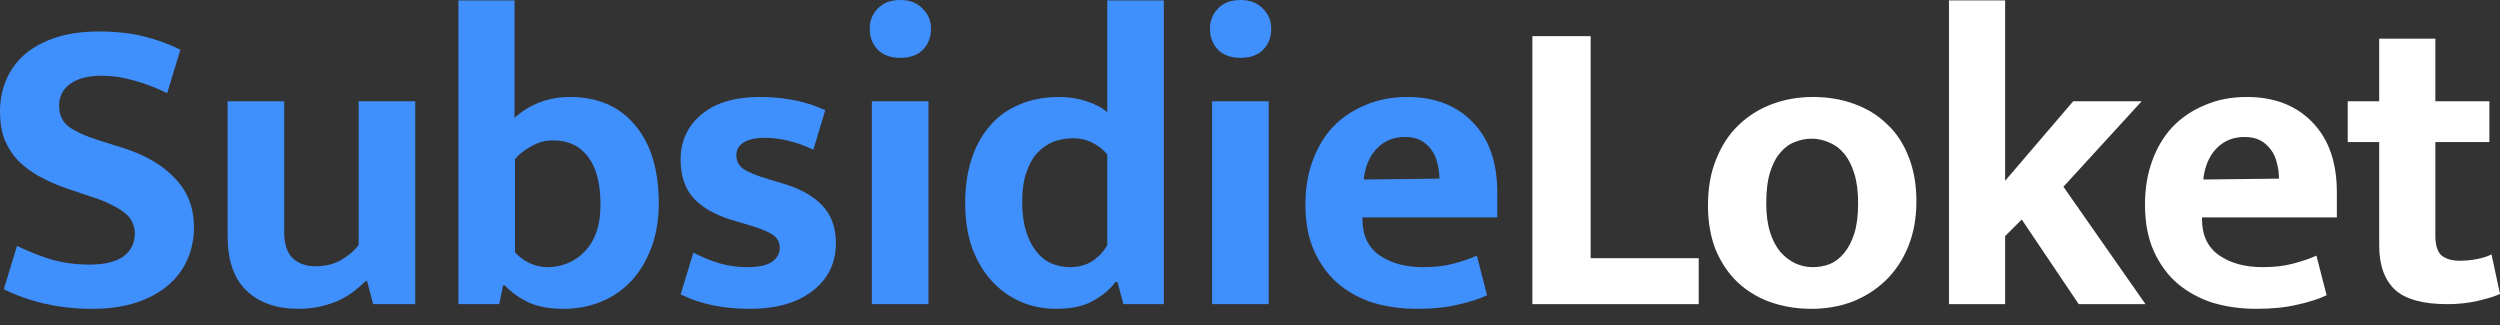
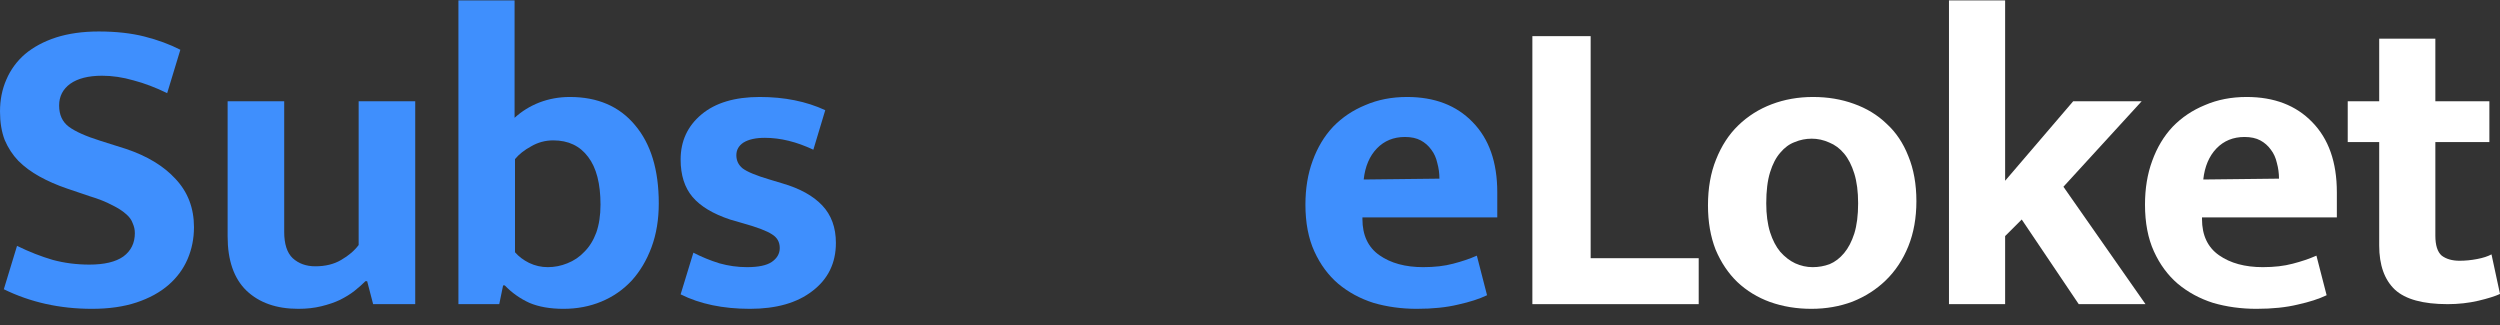
<svg xmlns="http://www.w3.org/2000/svg" width="100" height="13" viewBox="0 0 100 13" fill="none">
  <rect x="0" y="0" width="100" height="13" fill="#333333" stroke="none" />
  <g clip-path="url(#clip0_1402_1263)">
    <path d="M3.948 1.259C4.639 1.259 5.252 1.327 5.785 1.463C6.318 1.599 6.795 1.775 7.214 1.991L6.687 3.726C6.222 3.499 5.774 3.329 5.343 3.216C4.912 3.091 4.492 3.029 4.084 3.029C3.539 3.029 3.114 3.136 2.808 3.352C2.513 3.568 2.365 3.857 2.365 4.22C2.365 4.594 2.496 4.878 2.756 5.071C3.017 5.263 3.437 5.451 4.016 5.632L5.037 5.955C5.887 6.239 6.551 6.642 7.027 7.163C7.515 7.685 7.759 8.326 7.759 9.086C7.759 9.54 7.674 9.965 7.504 10.362C7.334 10.759 7.078 11.105 6.738 11.4C6.398 11.695 5.972 11.928 5.462 12.098C4.951 12.268 4.356 12.353 3.675 12.353C2.393 12.353 1.219 12.092 0.153 11.57L0.681 9.835C1.168 10.073 1.645 10.26 2.11 10.396C2.575 10.521 3.063 10.584 3.573 10.584C4.174 10.584 4.628 10.476 4.934 10.26C5.241 10.033 5.394 9.721 5.394 9.324C5.394 9.188 5.365 9.058 5.309 8.933C5.263 8.797 5.173 8.672 5.037 8.559C4.9 8.434 4.713 8.315 4.475 8.201C4.248 8.077 3.948 7.957 3.573 7.844L2.671 7.538C2.274 7.402 1.911 7.243 1.582 7.061C1.253 6.88 0.97 6.67 0.732 6.432C0.505 6.194 0.323 5.916 0.187 5.598C0.062 5.269 0 4.889 0 4.458C0 3.993 0.085 3.568 0.255 3.182C0.425 2.785 0.675 2.445 1.004 2.161C1.344 1.877 1.758 1.656 2.246 1.497C2.745 1.339 3.312 1.259 3.948 1.259Z" fill="#3F8FFD" />
    <path d="M14.346 4.05H16.609V12.166H14.925L14.686 11.247H14.618C14.494 11.372 14.346 11.502 14.176 11.638C14.017 11.763 13.824 11.882 13.597 11.996C13.382 12.098 13.132 12.183 12.849 12.251C12.576 12.319 12.27 12.353 11.93 12.353C11.056 12.353 10.364 12.109 9.854 11.621C9.355 11.134 9.105 10.413 9.105 9.46V4.05H11.368V9.273C11.368 9.761 11.482 10.113 11.709 10.328C11.947 10.544 12.248 10.652 12.611 10.652C13.019 10.652 13.365 10.566 13.649 10.396C13.943 10.226 14.176 10.028 14.346 9.801V4.05Z" fill="#3F8FFD" />
    <path d="M26.351 8.133C26.351 8.78 26.255 9.364 26.062 9.886C25.869 10.408 25.602 10.856 25.262 11.23C24.922 11.593 24.519 11.871 24.054 12.064C23.589 12.257 23.084 12.353 22.54 12.353C22.007 12.353 21.553 12.274 21.178 12.115C20.804 11.945 20.475 11.712 20.192 11.417H20.124L19.97 12.166H18.337V0.017H20.583V4.713C20.867 4.452 21.195 4.248 21.57 4.101C21.956 3.953 22.364 3.879 22.795 3.879C23.907 3.879 24.774 4.254 25.398 5.002C26.034 5.751 26.351 6.795 26.351 8.133ZM24.02 8.184C24.02 7.345 23.856 6.71 23.527 6.279C23.198 5.836 22.733 5.615 22.131 5.615C21.814 5.615 21.519 5.694 21.247 5.853C20.974 6.001 20.759 6.171 20.6 6.364V10.09C20.747 10.26 20.935 10.402 21.162 10.515C21.4 10.629 21.649 10.686 21.91 10.686C22.182 10.686 22.443 10.634 22.693 10.532C22.954 10.43 23.181 10.277 23.373 10.073C23.578 9.869 23.736 9.614 23.85 9.307C23.963 8.99 24.02 8.615 24.02 8.184Z" fill="#3F8FFD" />
    <path d="M32.534 5.989C31.864 5.672 31.218 5.513 30.594 5.513C30.231 5.513 29.948 5.575 29.743 5.7C29.55 5.825 29.454 5.995 29.454 6.211C29.454 6.426 29.539 6.602 29.709 6.738C29.891 6.874 30.248 7.022 30.781 7.18L31.292 7.334C31.995 7.538 32.528 7.833 32.891 8.218C33.254 8.604 33.436 9.103 33.436 9.716C33.436 10.521 33.124 11.162 32.5 11.638C31.887 12.115 31.053 12.353 29.998 12.353C28.921 12.353 27.996 12.16 27.225 11.774L27.735 10.107C28.064 10.277 28.41 10.419 28.773 10.532C29.136 10.634 29.505 10.686 29.879 10.686C30.333 10.686 30.662 10.617 30.866 10.481C31.082 10.334 31.19 10.147 31.19 9.92C31.19 9.682 31.087 9.5 30.883 9.375C30.679 9.239 30.294 9.092 29.726 8.933L29.199 8.78C28.518 8.553 28.019 8.252 27.701 7.878C27.384 7.504 27.225 7.005 27.225 6.381C27.225 5.643 27.503 5.042 28.059 4.577C28.615 4.112 29.392 3.879 30.39 3.879C31.377 3.879 32.25 4.055 33.01 4.407L32.534 5.989Z" fill="#3F8FFD" />
-     <path d="M34.875 12.166V4.05H37.138V12.166H34.875ZM36.015 2.314C35.629 2.314 35.328 2.206 35.113 1.991C34.897 1.764 34.789 1.486 34.789 1.157C34.789 0.828 34.897 0.556 35.113 0.34C35.328 0.113 35.629 0 36.015 0C36.389 0 36.684 0.113 36.899 0.34C37.126 0.556 37.24 0.828 37.24 1.157C37.24 1.486 37.132 1.764 36.916 1.991C36.701 2.206 36.4 2.314 36.015 2.314Z" fill="#3F8FFD" />
-     <path d="M44.29 0.017H46.553V12.166H44.937L44.699 11.281H44.614C44.409 11.565 44.114 11.814 43.729 12.03C43.354 12.245 42.861 12.353 42.248 12.353C41.738 12.353 41.261 12.257 40.819 12.064C40.377 11.871 39.991 11.593 39.662 11.23C39.333 10.867 39.072 10.425 38.879 9.903C38.698 9.381 38.607 8.786 38.607 8.116C38.607 7.47 38.692 6.886 38.862 6.364C39.032 5.842 39.276 5.399 39.594 5.037C39.912 4.662 40.303 4.379 40.768 4.186C41.233 3.982 41.766 3.879 42.367 3.879C42.753 3.879 43.116 3.936 43.456 4.05C43.808 4.163 44.086 4.311 44.29 4.492V0.017ZM44.29 6.177C44.143 5.995 43.95 5.842 43.712 5.717C43.474 5.592 43.213 5.53 42.929 5.53C42.657 5.53 42.396 5.575 42.146 5.666C41.908 5.757 41.693 5.904 41.5 6.108C41.318 6.301 41.171 6.562 41.057 6.891C40.944 7.209 40.887 7.6 40.887 8.065C40.887 8.519 40.938 8.91 41.04 9.239C41.142 9.568 41.279 9.84 41.449 10.056C41.619 10.271 41.817 10.43 42.044 10.532C42.282 10.634 42.532 10.686 42.793 10.686C43.156 10.686 43.462 10.601 43.712 10.43C43.973 10.249 44.166 10.039 44.29 9.801V6.177Z" fill="#3F8FFD" />
-     <path d="M48.484 12.166V4.05H50.747V12.166H48.484ZM49.624 2.314C49.239 2.314 48.938 2.206 48.722 1.991C48.507 1.764 48.399 1.486 48.399 1.157C48.399 0.828 48.507 0.556 48.722 0.34C48.938 0.113 49.239 0 49.624 0C49.998 0 50.293 0.113 50.509 0.34C50.736 0.556 50.849 0.828 50.849 1.157C50.849 1.486 50.742 1.764 50.526 1.991C50.31 2.206 50.01 2.314 49.624 2.314Z" fill="#3F8FFD" />
    <path d="M59.891 8.695H54.497V8.763C54.497 9.409 54.724 9.892 55.177 10.209C55.631 10.527 56.215 10.686 56.93 10.686C57.384 10.686 57.781 10.64 58.121 10.549C58.473 10.459 58.79 10.351 59.074 10.226L59.482 11.809C59.176 11.956 58.79 12.081 58.325 12.183C57.86 12.296 57.31 12.353 56.675 12.353C56.062 12.353 55.484 12.274 54.939 12.115C54.406 11.945 53.935 11.69 53.527 11.349C53.13 11.009 52.812 10.578 52.574 10.056C52.336 9.534 52.217 8.91 52.217 8.184C52.217 7.538 52.313 6.954 52.506 6.432C52.699 5.899 52.971 5.445 53.323 5.071C53.686 4.696 54.117 4.407 54.616 4.203C55.115 3.987 55.671 3.879 56.283 3.879C57.384 3.879 58.257 4.214 58.904 4.883C59.562 5.553 59.891 6.488 59.891 7.691V8.695ZM57.577 7.146C57.577 6.931 57.548 6.721 57.491 6.517C57.446 6.313 57.367 6.137 57.253 5.989C57.14 5.831 56.998 5.706 56.828 5.615C56.658 5.524 56.448 5.479 56.198 5.479C55.745 5.479 55.37 5.632 55.075 5.938C54.78 6.245 54.605 6.659 54.548 7.18L57.577 7.146Z" fill="#3F8FFD" />
    <path d="M61.295 1.446H63.626V10.328H67.948V12.166H61.295V1.446Z" fill="white" />
    <path d="M76.656 8.048C76.656 8.717 76.548 9.319 76.333 9.852C76.117 10.385 75.817 10.839 75.431 11.213C75.057 11.576 74.614 11.86 74.104 12.064C73.593 12.257 73.043 12.353 72.453 12.353C71.864 12.353 71.313 12.262 70.803 12.081C70.304 11.899 69.867 11.633 69.493 11.281C69.13 10.93 68.841 10.498 68.625 9.988C68.421 9.466 68.319 8.876 68.319 8.218C68.319 7.526 68.426 6.914 68.642 6.381C68.858 5.836 69.152 5.382 69.527 5.019C69.912 4.645 70.361 4.362 70.871 4.169C71.381 3.976 71.932 3.879 72.522 3.879C73.111 3.879 73.656 3.97 74.155 4.152C74.665 4.333 75.102 4.6 75.465 4.951C75.839 5.292 76.129 5.723 76.333 6.245C76.548 6.766 76.656 7.368 76.656 8.048ZM74.325 8.133C74.325 7.668 74.274 7.271 74.172 6.942C74.07 6.613 73.934 6.347 73.764 6.143C73.593 5.938 73.395 5.791 73.168 5.7C72.941 5.598 72.709 5.547 72.47 5.547C72.232 5.547 72.005 5.592 71.79 5.683C71.574 5.762 71.381 5.904 71.211 6.108C71.041 6.301 70.905 6.562 70.803 6.891C70.701 7.22 70.65 7.634 70.65 8.133C70.65 8.576 70.701 8.961 70.803 9.29C70.905 9.608 71.041 9.869 71.211 10.073C71.393 10.277 71.591 10.43 71.807 10.532C72.034 10.634 72.266 10.686 72.504 10.686C72.743 10.686 72.969 10.646 73.185 10.566C73.401 10.476 73.593 10.328 73.764 10.124C73.934 9.92 74.07 9.659 74.172 9.341C74.274 9.012 74.325 8.61 74.325 8.133Z" fill="white" />
    <path d="M80.205 9.443V12.166H77.959V0.017H80.205V7.231L82.928 4.05H85.667L82.537 7.47L85.82 12.166H83.149L80.869 8.78L80.205 9.443Z" fill="white" />
    <path d="M93.474 8.695H88.08V8.763C88.08 9.409 88.307 9.892 88.76 10.209C89.214 10.527 89.798 10.686 90.513 10.686C90.967 10.686 91.364 10.64 91.704 10.549C92.056 10.459 92.373 10.351 92.657 10.226L93.065 11.809C92.759 11.956 92.373 12.081 91.908 12.183C91.443 12.296 90.893 12.353 90.258 12.353C89.645 12.353 89.067 12.274 88.522 12.115C87.989 11.945 87.518 11.69 87.11 11.349C86.713 11.009 86.395 10.578 86.157 10.056C85.919 9.534 85.8 8.91 85.8 8.184C85.8 7.538 85.896 6.954 86.089 6.432C86.282 5.899 86.554 5.445 86.906 5.071C87.269 4.696 87.7 4.407 88.199 4.203C88.698 3.987 89.254 3.879 89.867 3.879C90.967 3.879 91.84 4.214 92.487 4.883C93.145 5.553 93.474 6.488 93.474 7.691V8.695ZM91.16 7.146C91.16 6.931 91.131 6.721 91.075 6.517C91.029 6.313 90.95 6.137 90.836 5.989C90.723 5.831 90.581 5.706 90.411 5.615C90.241 5.524 90.031 5.479 89.781 5.479C89.328 5.479 88.953 5.632 88.658 5.938C88.364 6.245 88.188 6.659 88.131 7.18L91.16 7.146Z" fill="white" />
    <path d="M99.575 5.683H97.414V9.426C97.414 9.812 97.499 10.079 97.669 10.226C97.85 10.362 98.089 10.43 98.383 10.43C98.61 10.43 98.843 10.408 99.081 10.362C99.319 10.317 99.512 10.255 99.66 10.175L100 11.758C99.807 11.848 99.518 11.939 99.132 12.03C98.746 12.12 98.338 12.166 97.907 12.166C96.92 12.166 96.217 11.973 95.797 11.587C95.377 11.19 95.168 10.601 95.168 9.818V5.683H93.909V4.05H95.168V1.548H97.414V4.05H99.575V5.683Z" fill="white" />
  </g>
  <defs>
    <clipPath id="clip0_1402_1263">
      <rect width="100" height="12.353" fill="white" />
    </clipPath>
  </defs>
</svg>